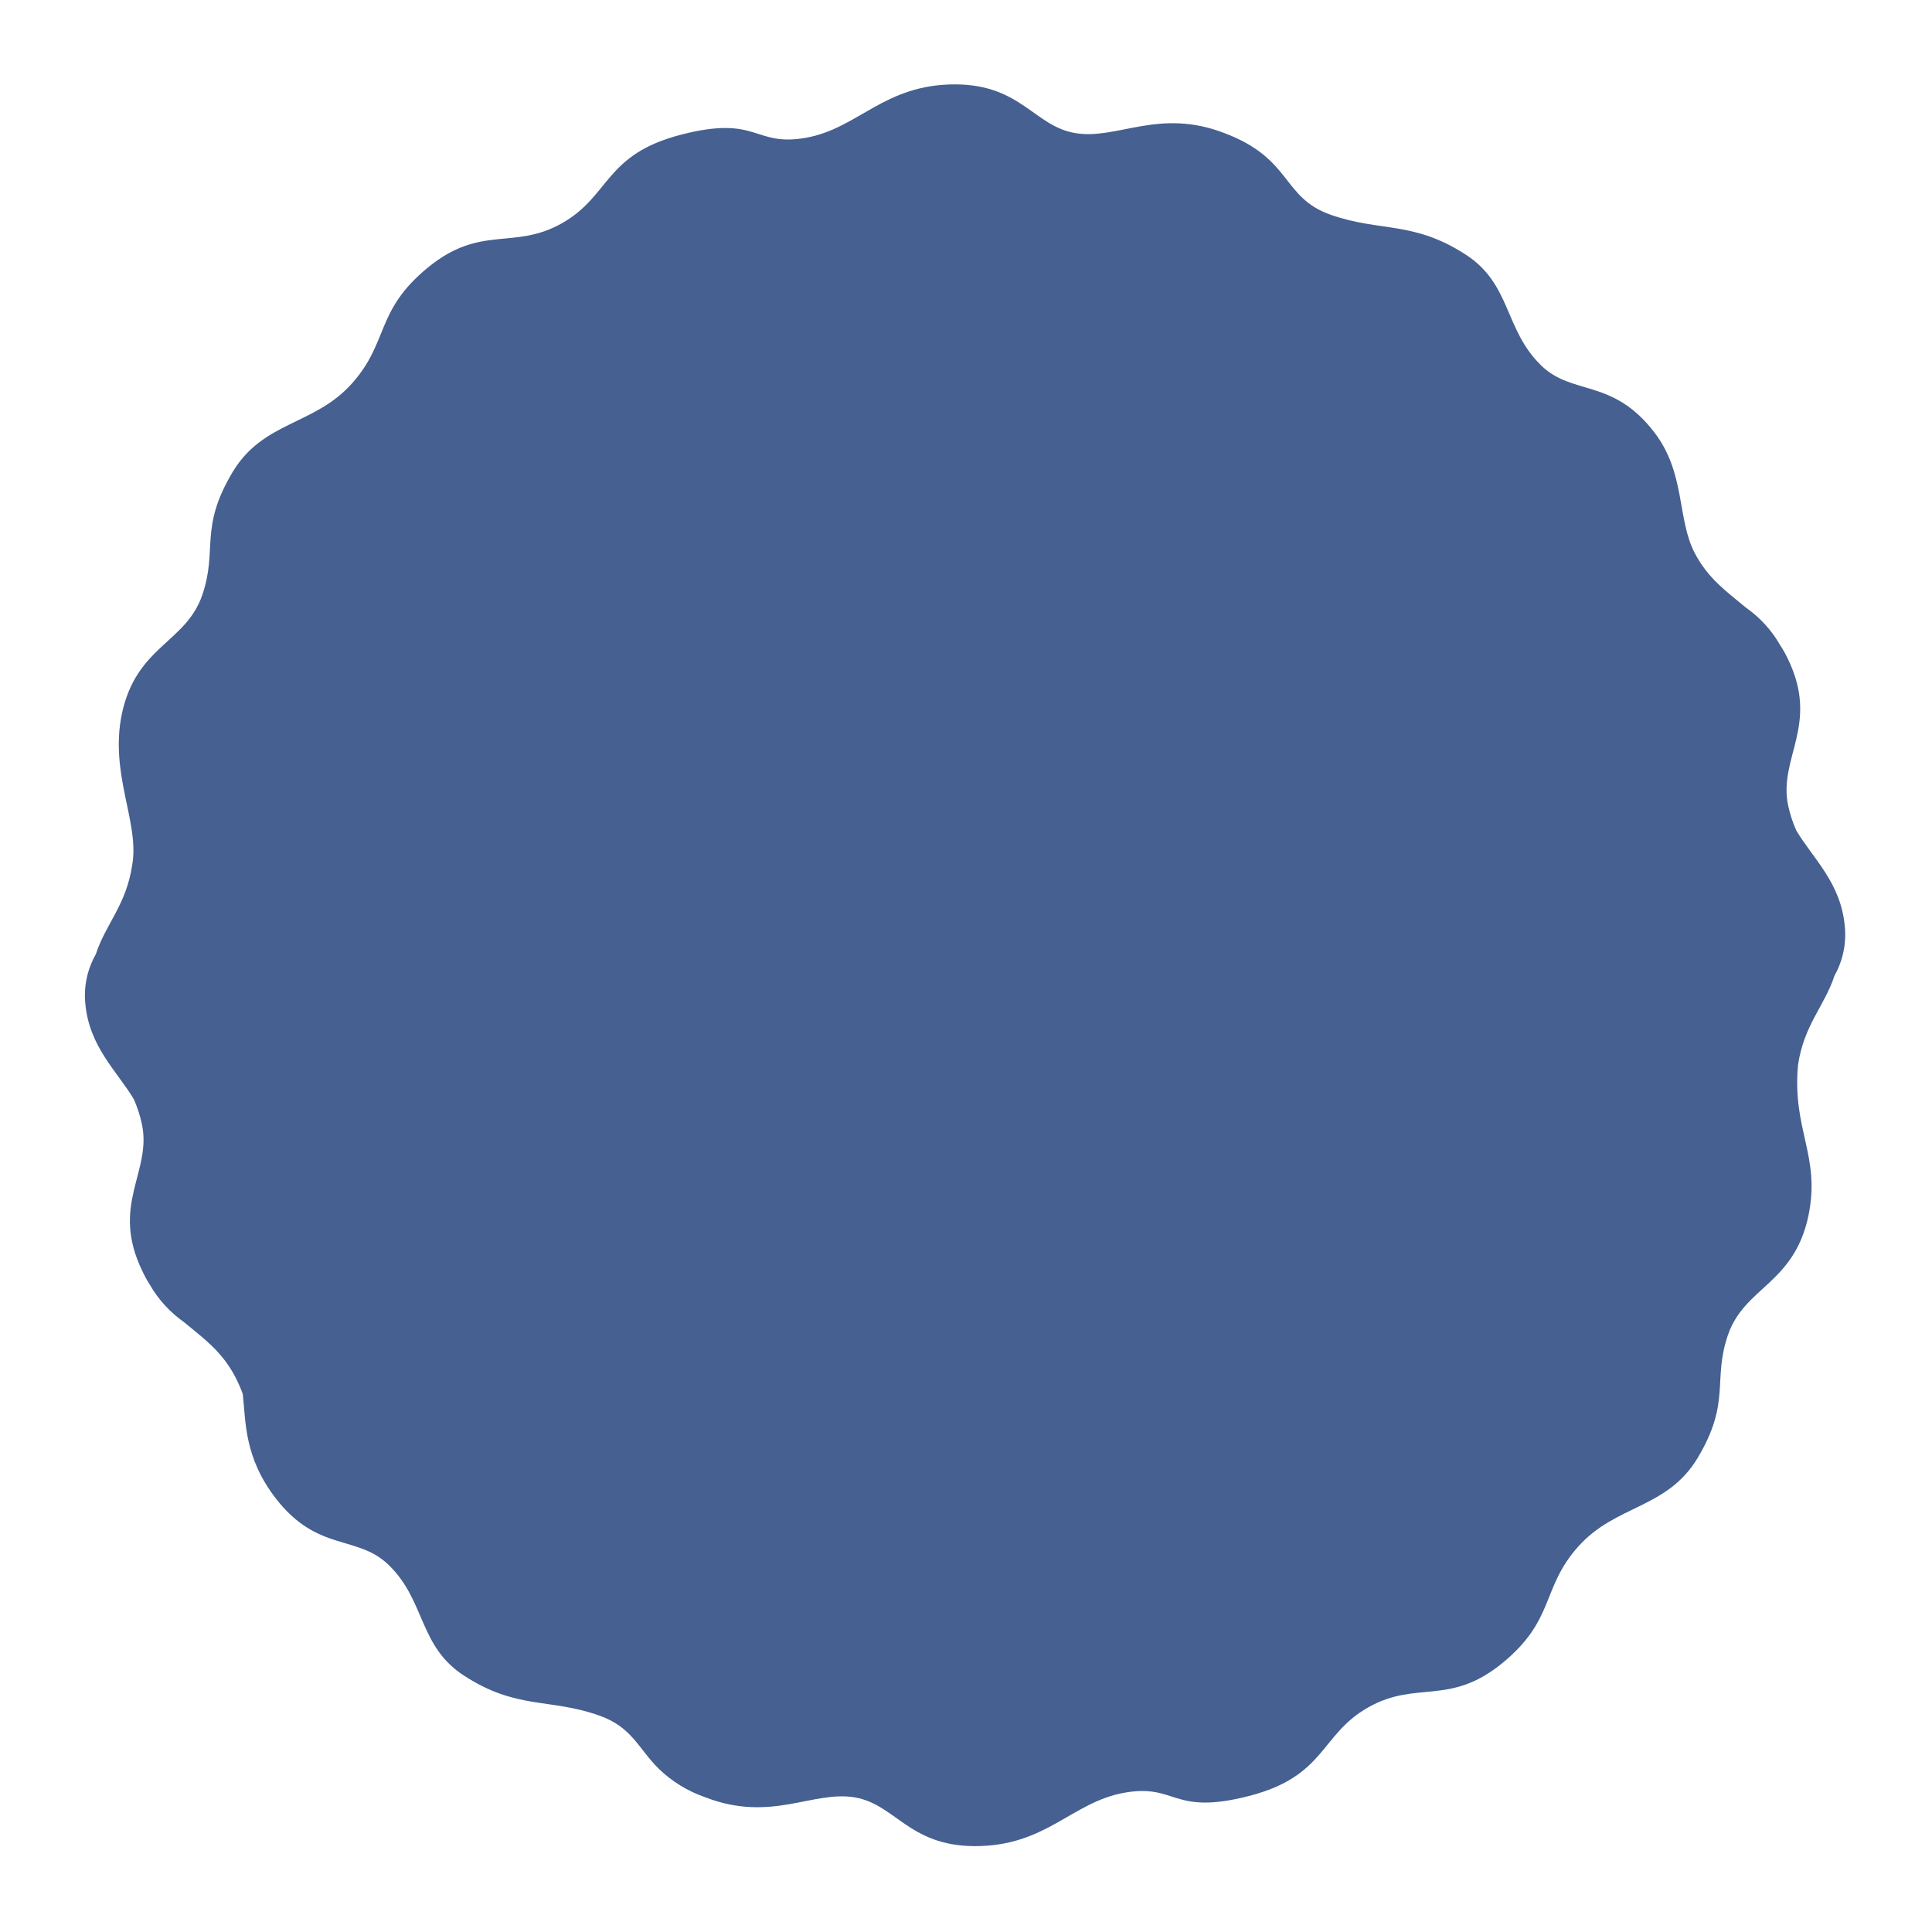
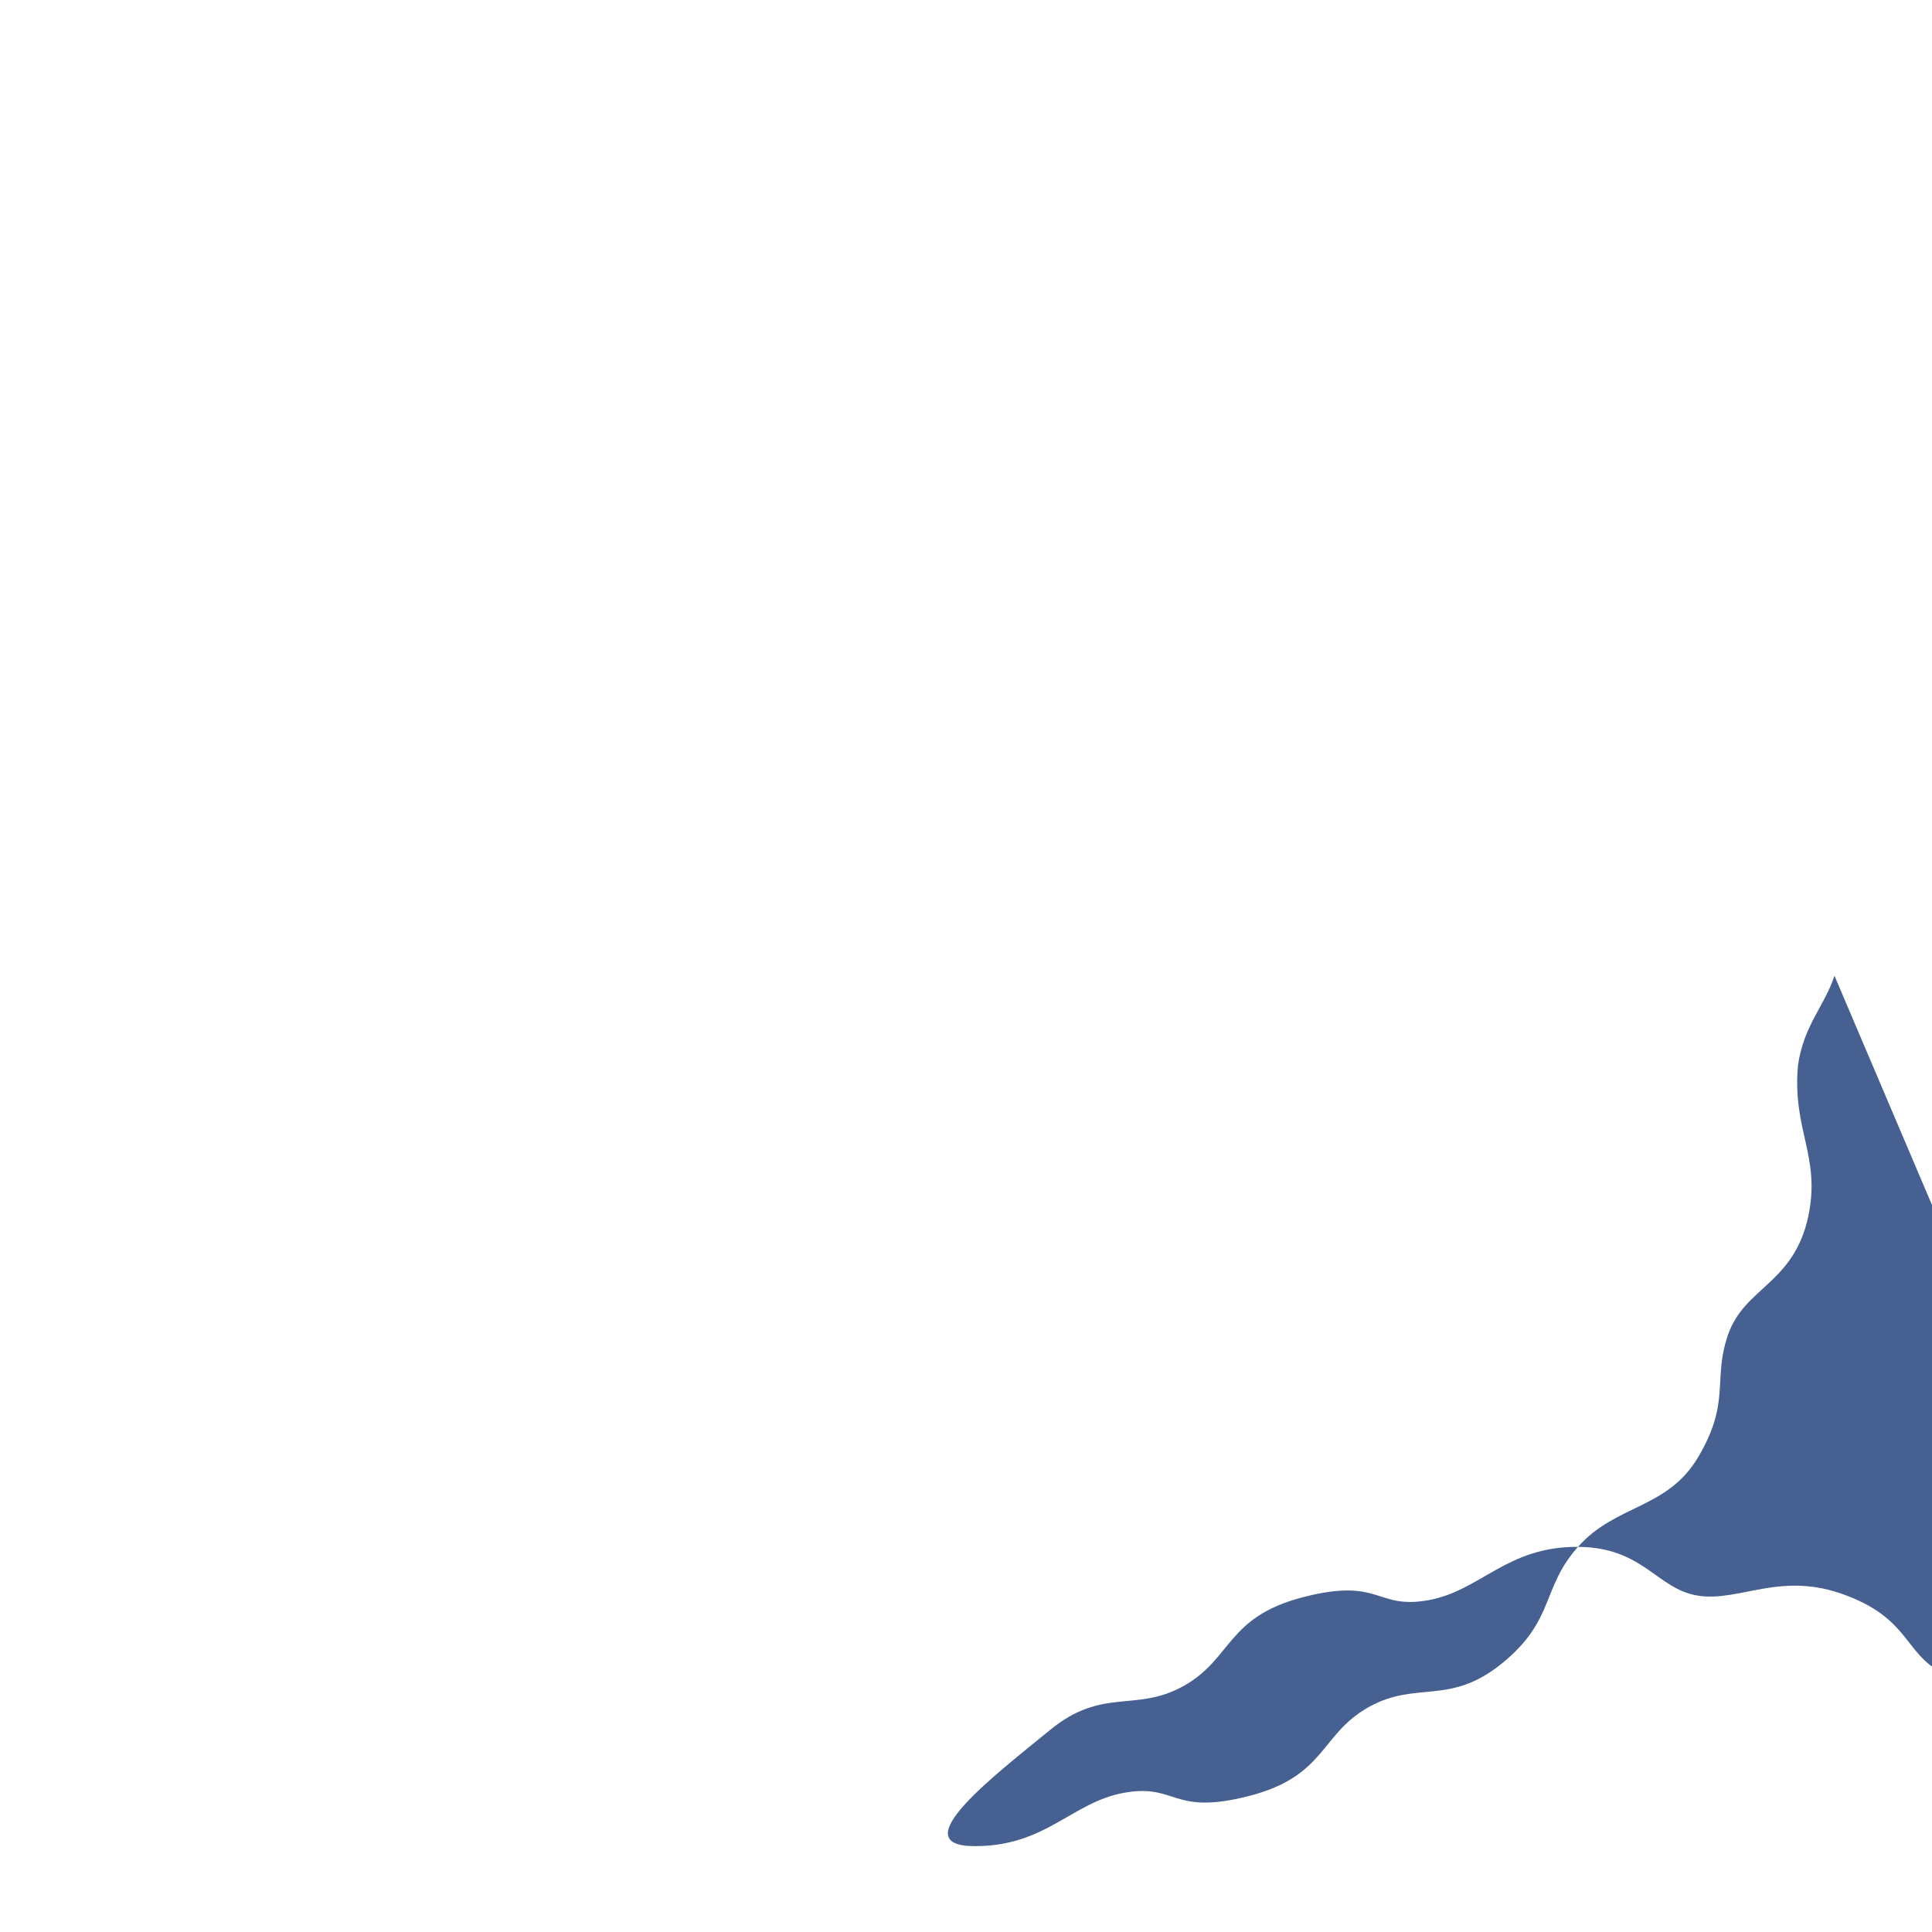
<svg xmlns="http://www.w3.org/2000/svg" id="Livello_1" data-name="Livello 1" viewBox="0 0 283.46 283.46">
  <defs>
    <style>
      .cls-1 {
        fill: #456091;
        fill-rule: evenodd;
      }
    </style>
  </defs>
-   <path class="cls-1" d="M269.15,143.16c-1.46,4.45-4.48,7.21-5.35,13.11-.87,9.58,3.36,13.3,1.52,22.15-2.14,10-9.38,10.39-11.8,17.45-2.29,6.67,.49,9.76-4.42,18-4.49,7.52-12,6.86-17.51,13s-3.36,10.75-11.16,17.13-12.6,2.48-19.7,6.51-6.17,10.09-17.51,13-10.55-1.86-18.28-.48-11.46,7.9-22.05,7.83c-9.55-.08-11.51-6.11-17.46-7.15-6.2-1.05-12.24,3.72-21.91,0-2.59-.89-4.96-2.34-6.92-4.25-3-3-3.88-6.07-8.71-7.77-7.23-2.56-12.1-.83-19.79-5.83-6.68-4.32-5.64-10.92-11-16.18-4.63-4.59-10.49-1.85-16.68-9.89-4.59-6-4.34-11.07-4.8-15.26-.31-.87-.69-1.71-1.11-2.53-2-3.81-4.79-5.75-7.49-8-2.05-1.44-3.77-3.31-5.02-5.48-.41-.64-.78-1.31-1.1-2-4.77-9.77,1.42-14.55-.08-21.6-.27-1.26-.67-2.49-1.2-3.67-2.42-4.05-6.48-7.62-7.09-13.88-.28-2.56,.26-5.13,1.53-7.37,1.45-4.46,4.47-7.21,5.34-13.11,1.1-6.21-3.36-13.29-1.52-22.16,2.14-10,9.39-10.38,11.8-17.44,2.29-6.68-.49-9.75,4.43-18,4.49-7.52,12-6.86,17.5-13s3.39-10.66,11.17-17.04,12.59-2.48,19.69-6.51,6.18-10.09,17.52-13,10.54,1.85,18.27,.47,11.45-7.89,22-7.83c9.55,.08,11.51,6.12,17.46,7.14,6.2,1.06,12.25-3.72,21.91,0,10.06,3.8,8.37,9.46,15.63,12s12.11,.85,19.79,5.84c6.68,4.31,5.64,10.93,11,16.19,4.61,4.58,10.49,1.84,16.67,9.88,4.6,6,3.31,12.64,5.91,17.68,2,3.84,4.8,5.75,7.48,8,2.08,1.45,3.81,3.34,5.07,5.54,.41,.62,.78,1.28,1.1,1.95,4.78,9.77-1.42,14.55,.08,21.61,.27,1.26,.67,2.49,1.2,3.66,2.43,4.06,6.48,7.63,7.09,13.88,.29,2.57-.24,5.16-1.5,7.41h0Z" />
+   <path class="cls-1" d="M269.15,143.16c-1.46,4.45-4.48,7.21-5.35,13.11-.87,9.58,3.36,13.3,1.52,22.15-2.14,10-9.38,10.39-11.8,17.45-2.29,6.67,.49,9.76-4.42,18-4.49,7.52-12,6.86-17.51,13s-3.36,10.75-11.16,17.13-12.6,2.48-19.7,6.51-6.17,10.09-17.51,13-10.55-1.86-18.28-.48-11.46,7.9-22.05,7.83s3.39-10.66,11.17-17.04,12.59-2.48,19.69-6.51,6.18-10.09,17.52-13,10.54,1.85,18.27,.47,11.45-7.89,22-7.83c9.55,.08,11.51,6.12,17.46,7.14,6.2,1.06,12.25-3.72,21.91,0,10.06,3.8,8.37,9.46,15.63,12s12.11,.85,19.79,5.84c6.68,4.31,5.64,10.93,11,16.19,4.61,4.58,10.49,1.84,16.67,9.88,4.6,6,3.31,12.64,5.91,17.68,2,3.84,4.8,5.75,7.48,8,2.08,1.45,3.81,3.34,5.07,5.54,.41,.62,.78,1.28,1.1,1.95,4.78,9.77-1.42,14.55,.08,21.61,.27,1.26,.67,2.49,1.2,3.66,2.43,4.06,6.48,7.63,7.09,13.88,.29,2.57-.24,5.16-1.5,7.41h0Z" />
</svg>